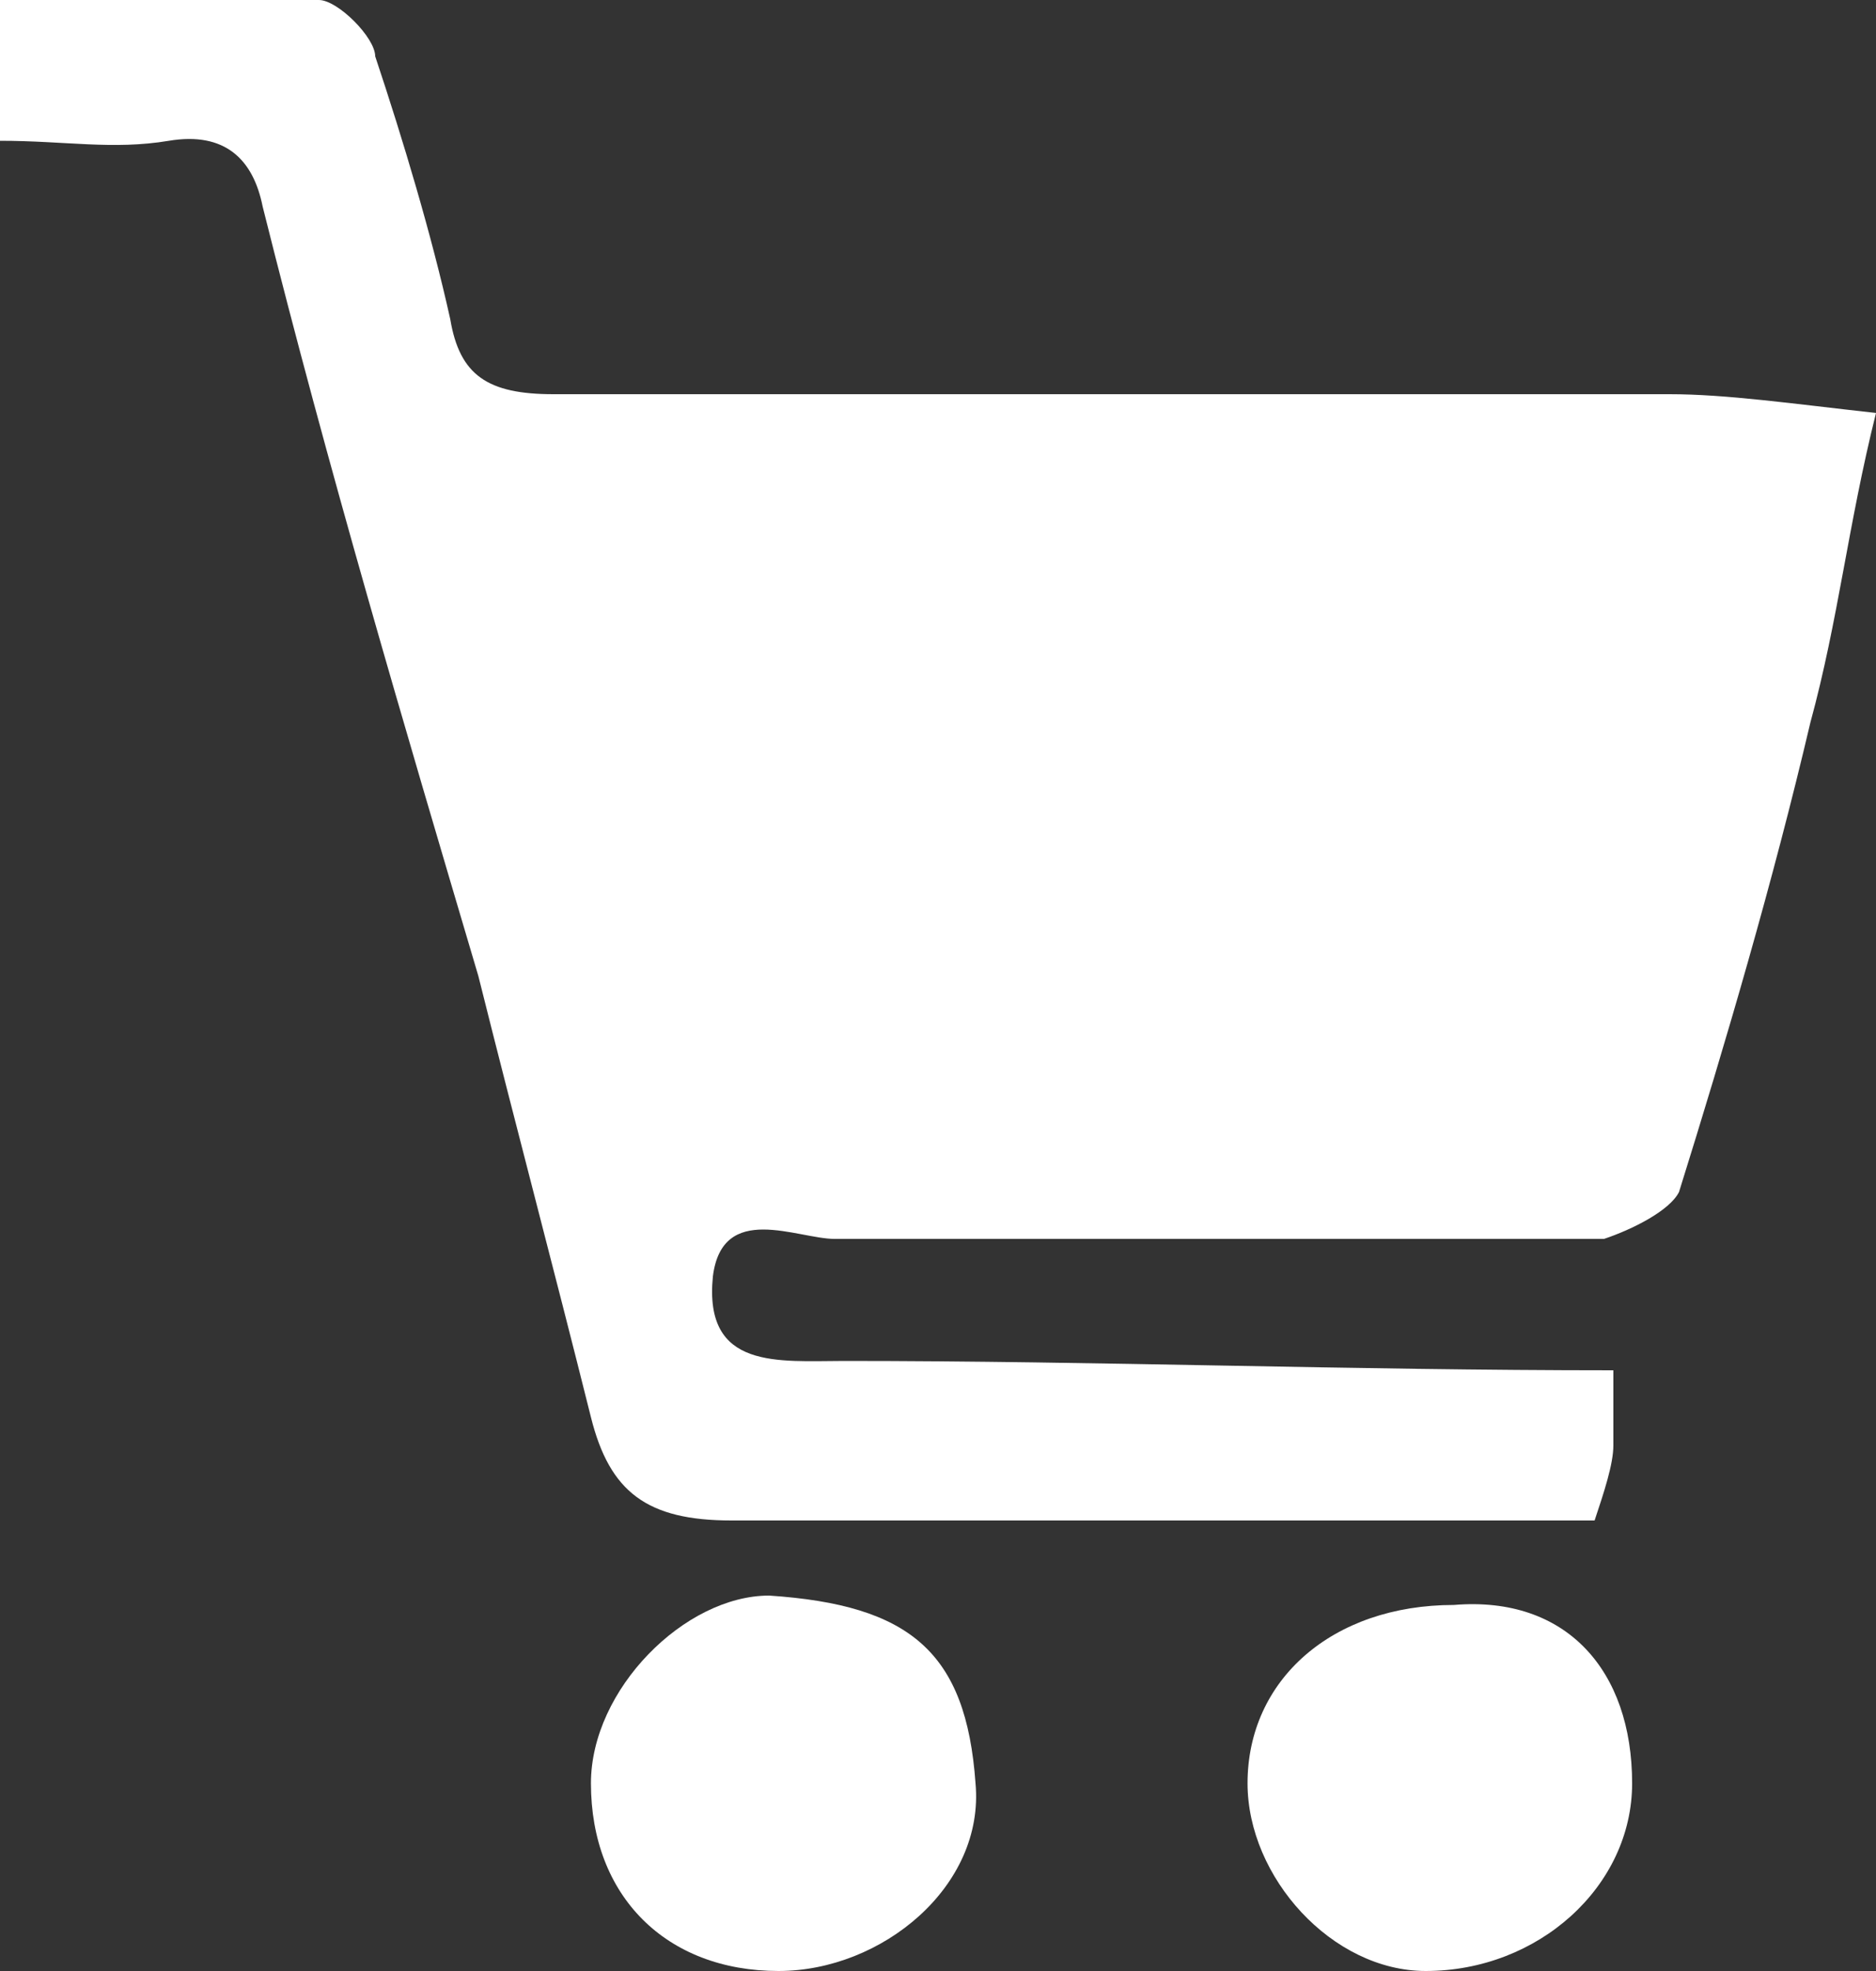
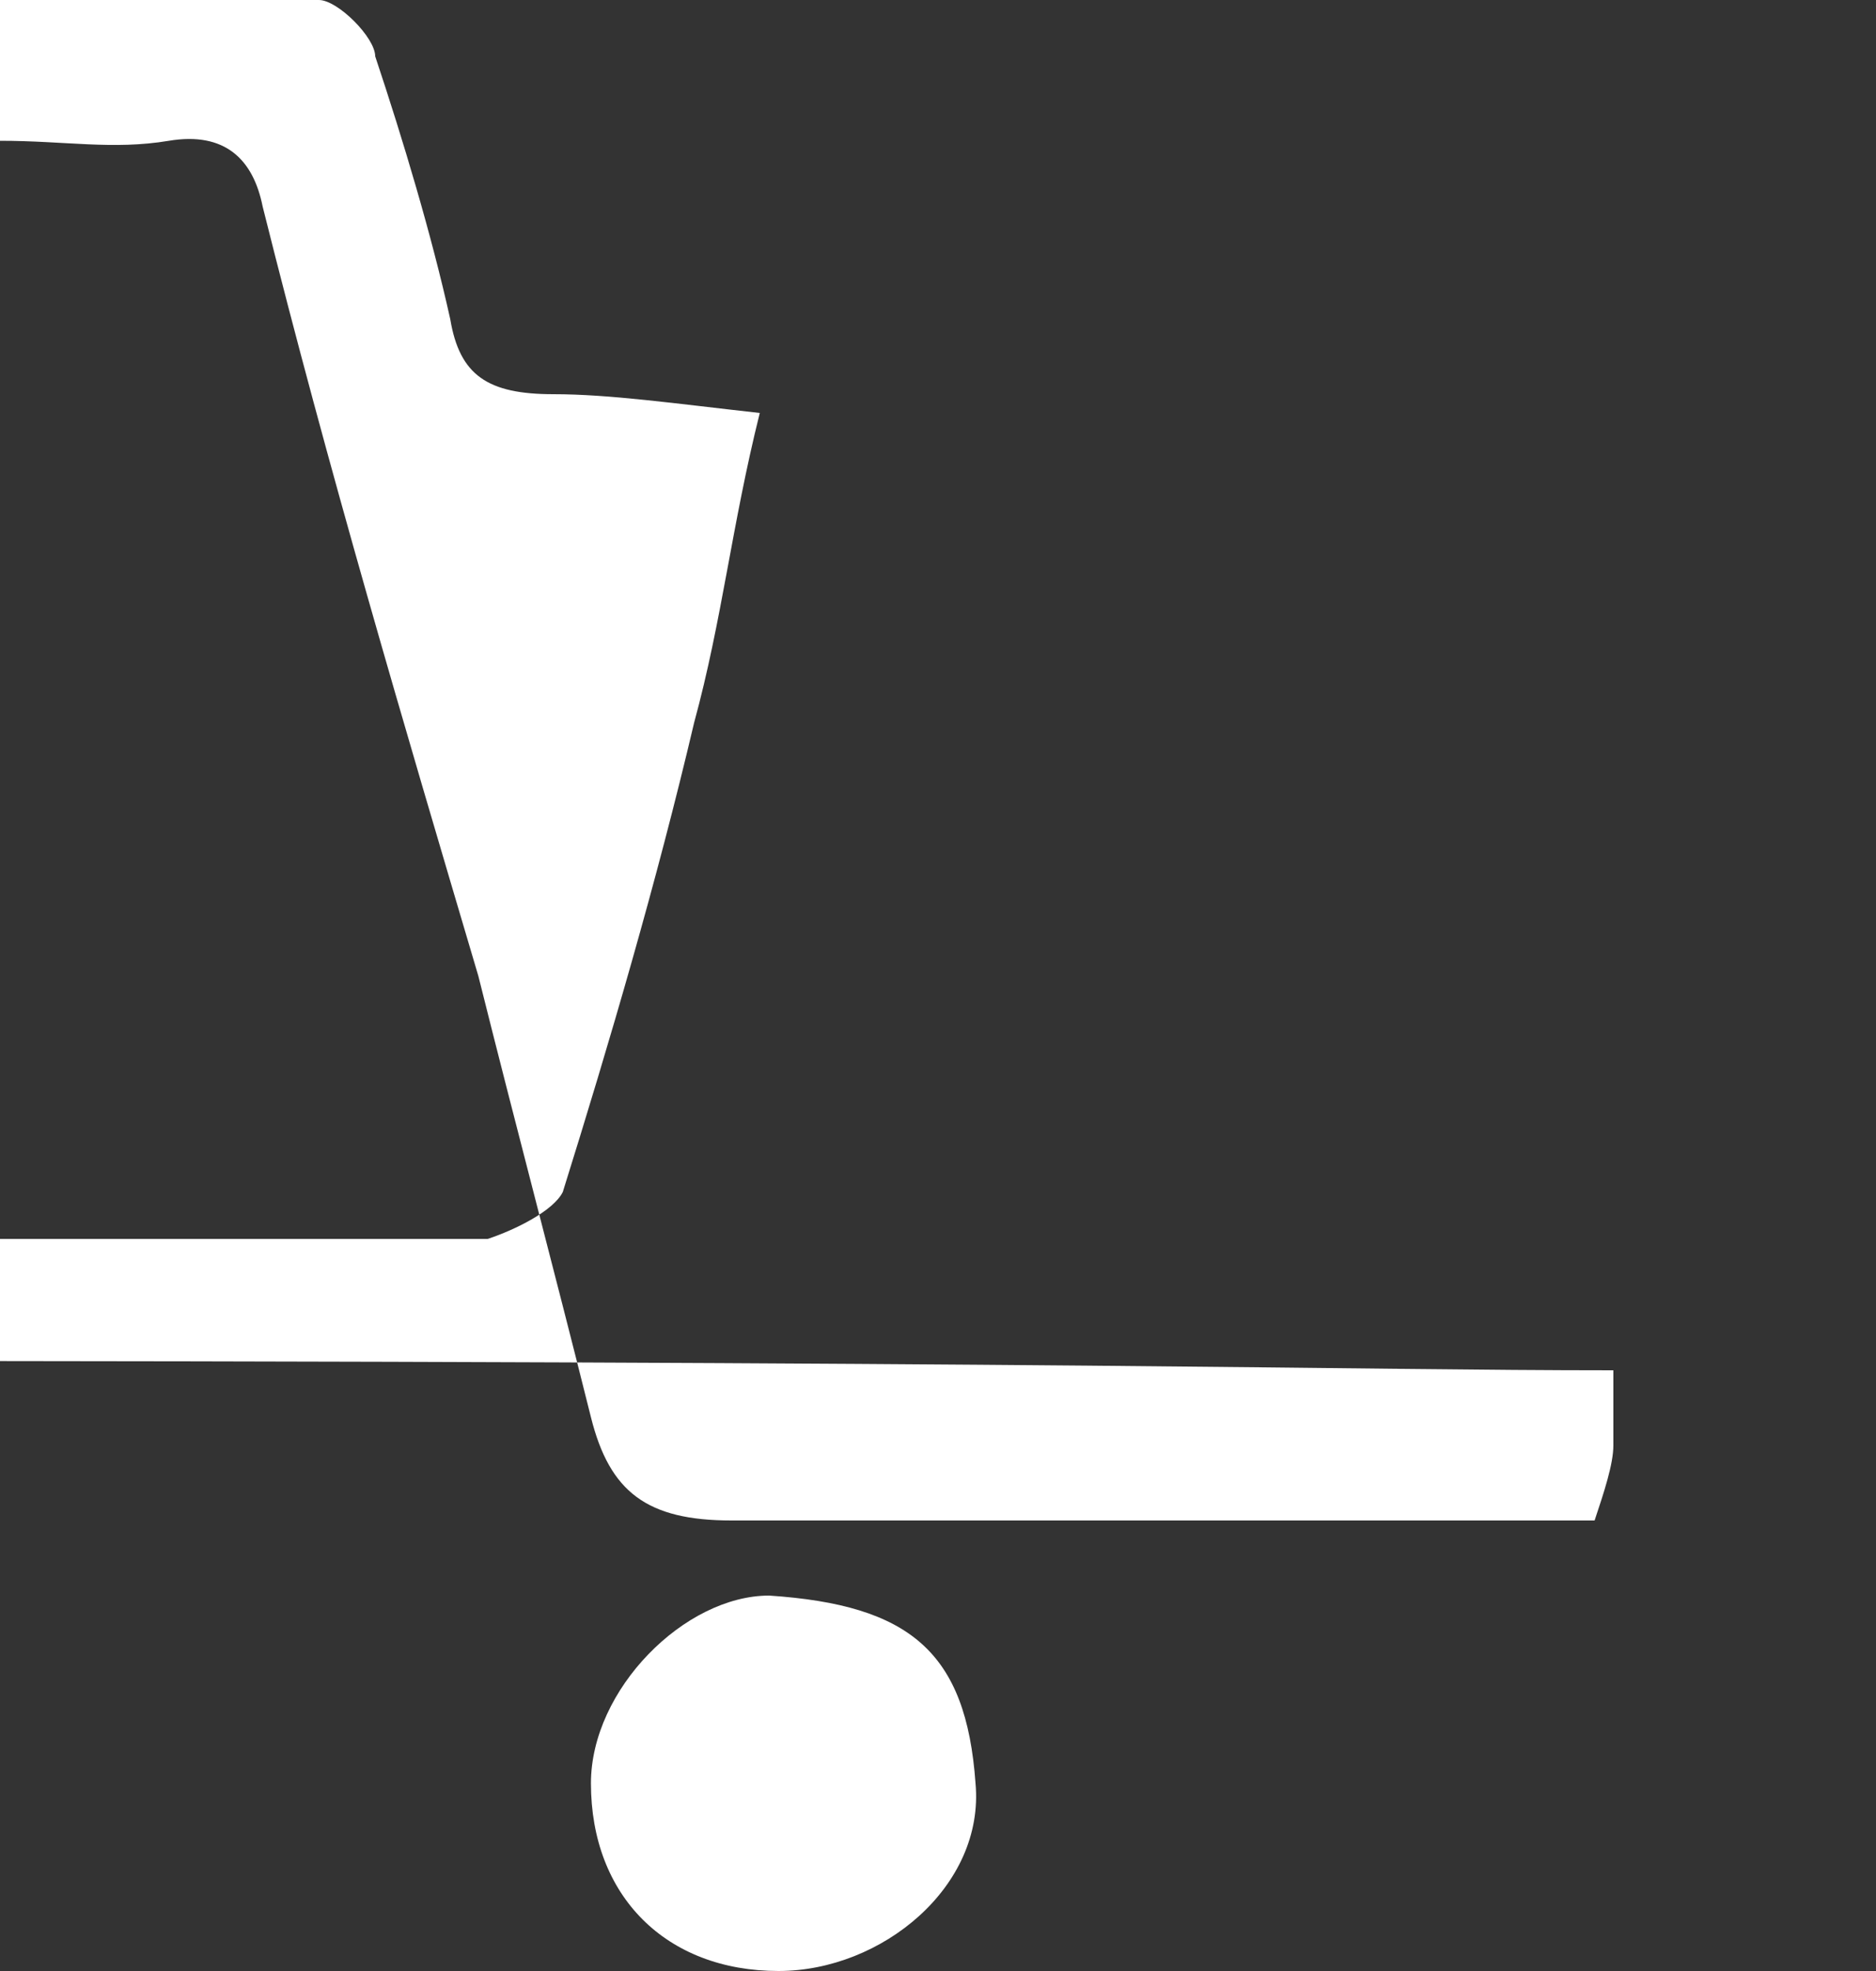
<svg xmlns="http://www.w3.org/2000/svg" version="1.1" id="レイヤー_1" x="0px" y="0px" viewBox="0 0 20 21" style="enable-background:new 0 0 20 21;" xml:space="preserve">
  <rect x="0" y="0" width="20" height="21" fill="#333333" stroke="none" />
  <style type="text/css">
	.st0{fill:#FFFFFF;}
</style>
  <g>
-     <path class="st0" d="M17.2,14.6c0,0.4,0,0.6,0,0.8s-0.1,0.5-0.2,0.8c-0.3,0-0.6,0-0.9,0c-2.8,0-5.6,0-8.3,0c-0.9,0-1.3-0.3-1.5-1.1   c-0.4-1.6-0.8-3.1-1.2-4.7C4.3,7.7,3.5,5,2.8,2.2c-0.1-0.5-0.4-0.8-1-0.7c-0.6,0.1-1.1,0-1.8,0C0,1.1,0,0.6,0,0c1.1,0,2.3,0,3.4,0   C3.6,0,4,0.4,4,0.6c0.3,0.9,0.6,1.9,0.8,2.8C4.9,4,5.2,4.2,5.9,4.2c4,0,8,0,11.9,0c0.6,0,1.3,0.1,2.2,0.2c-0.3,1.2-0.4,2.2-0.7,3.3   c-0.4,1.7-0.9,3.4-1.4,5c-0.1,0.2-0.5,0.4-0.8,0.5c-2.7,0-5.5,0-8.2,0c-0.4,0-1.2-0.4-1.3,0.4c-0.1,1,0.7,0.9,1.4,0.9   C11.7,14.5,14.4,14.6,17.2,14.6z" />
-     <path class="st0" d="M17.4,19c0,1.1-1,2-2.2,2c-1,0-1.9-1-1.9-2c0-1.1,0.9-1.9,2.2-1.9C16.7,17,17.4,17.8,17.4,19z" />
+     <path class="st0" d="M17.2,14.6c0,0.4,0,0.6,0,0.8s-0.1,0.5-0.2,0.8c-0.3,0-0.6,0-0.9,0c-2.8,0-5.6,0-8.3,0c-0.9,0-1.3-0.3-1.5-1.1   c-0.4-1.6-0.8-3.1-1.2-4.7C4.3,7.7,3.5,5,2.8,2.2c-0.1-0.5-0.4-0.8-1-0.7c-0.6,0.1-1.1,0-1.8,0C0,1.1,0,0.6,0,0c1.1,0,2.3,0,3.4,0   C3.6,0,4,0.4,4,0.6c0.3,0.9,0.6,1.9,0.8,2.8C4.9,4,5.2,4.2,5.9,4.2c0.6,0,1.3,0.1,2.2,0.2c-0.3,1.2-0.4,2.2-0.7,3.3   c-0.4,1.7-0.9,3.4-1.4,5c-0.1,0.2-0.5,0.4-0.8,0.5c-2.7,0-5.5,0-8.2,0c-0.4,0-1.2-0.4-1.3,0.4c-0.1,1,0.7,0.9,1.4,0.9   C11.7,14.5,14.4,14.6,17.2,14.6z" />
    <path class="st0" d="M8.3,21c-1.2,0-2-0.8-2-2c0-1,1-2,1.9-2c1.5,0.1,2.1,0.6,2.2,2C10.5,20.1,9.4,21,8.3,21z" />
  </g>
</svg>